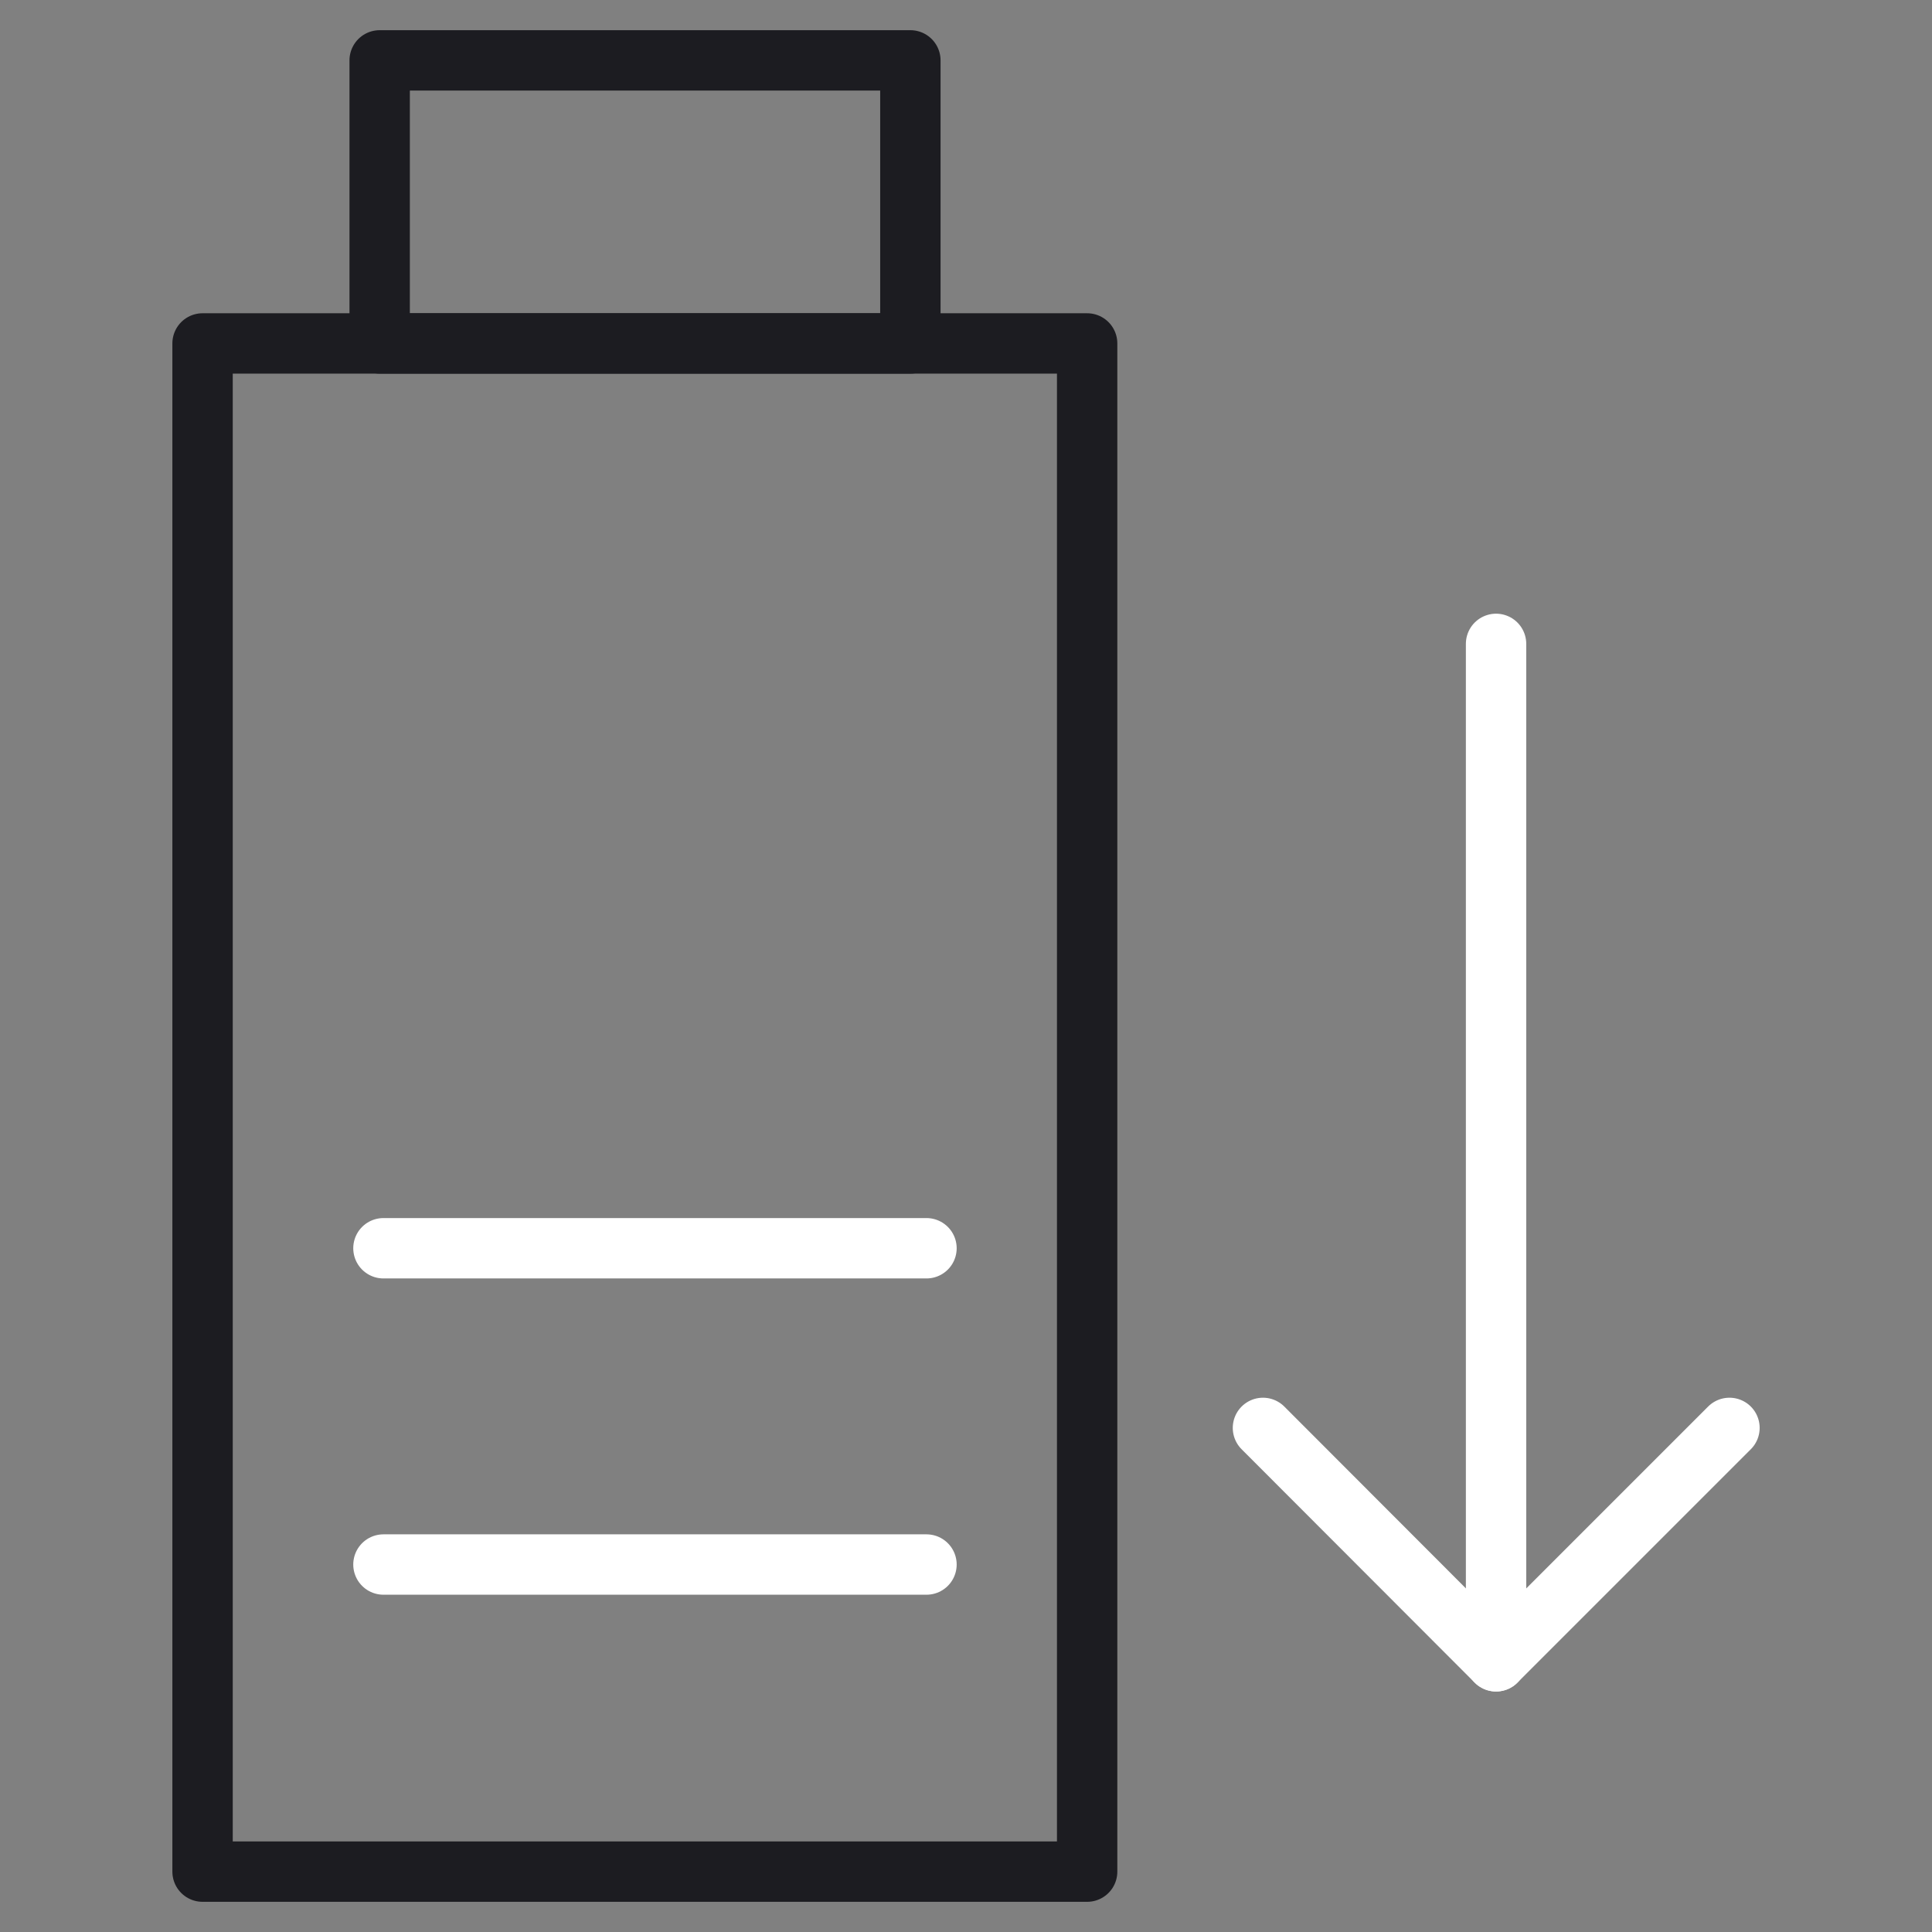
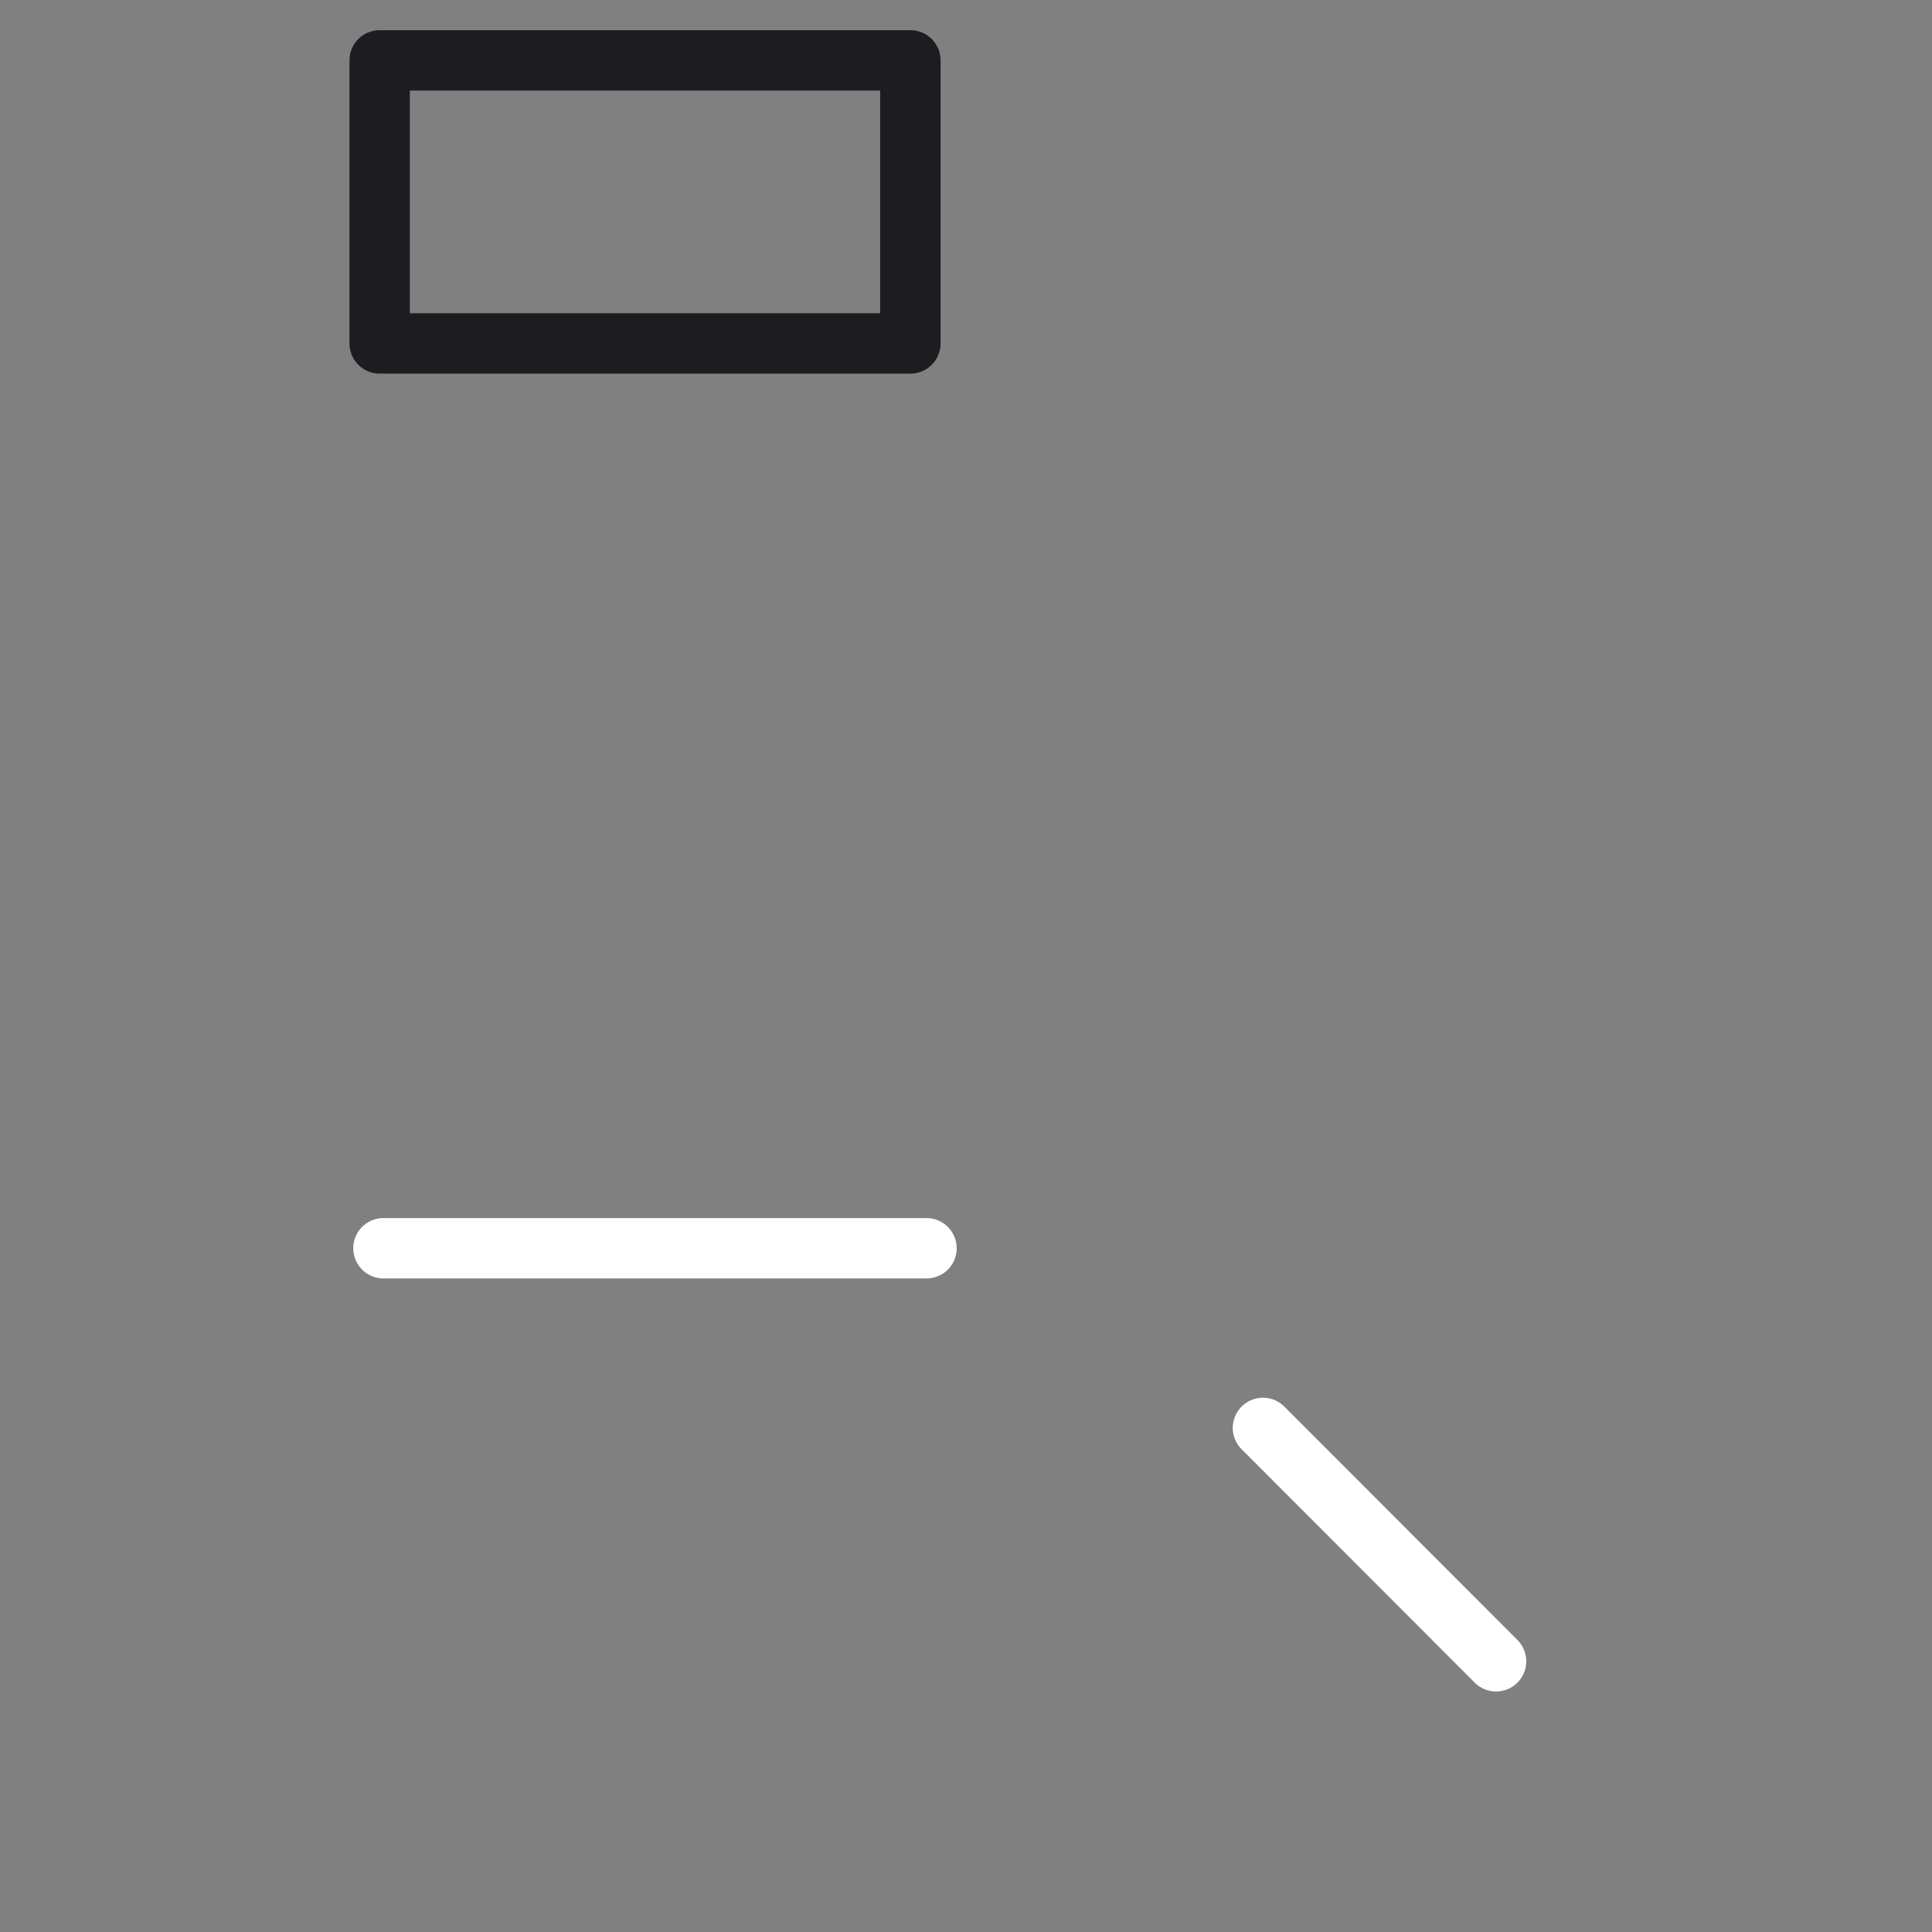
<svg xmlns="http://www.w3.org/2000/svg" width="64" height="64" viewBox="0 0 64 64" fill="none">
  <rect x="0" y="0" width="64" height="64" fill="#808080" stroke="none" />
-   <path d="M36.013 62V11.377L6.71 11.377L6.71 62H36.013Z" stroke="#1C1C21" stroke-width="2" stroke-linecap="round" stroke-linejoin="round" />
  <path d="M12.577 2V11.377L30.157 11.377V2L12.577 2Z" stroke="#1C1C21" stroke-width="2" stroke-linecap="round" stroke-linejoin="round" />
  <path d="M30.691 41.35H12.702" stroke="white" stroke-width="2" stroke-linecap="round" stroke-linejoin="round" />
-   <path d="M30.691 51.827H12.702" stroke="white" stroke-width="2" stroke-linecap="round" stroke-linejoin="round" />
  <path d="M49.559 55.033L41.837 47.301" stroke="white" stroke-width="2" stroke-linecap="round" stroke-linejoin="round" />
-   <path d="M57.291 47.301L49.559 55.033V21.329" stroke="white" stroke-width="2" stroke-linecap="round" stroke-linejoin="round" />
</svg>